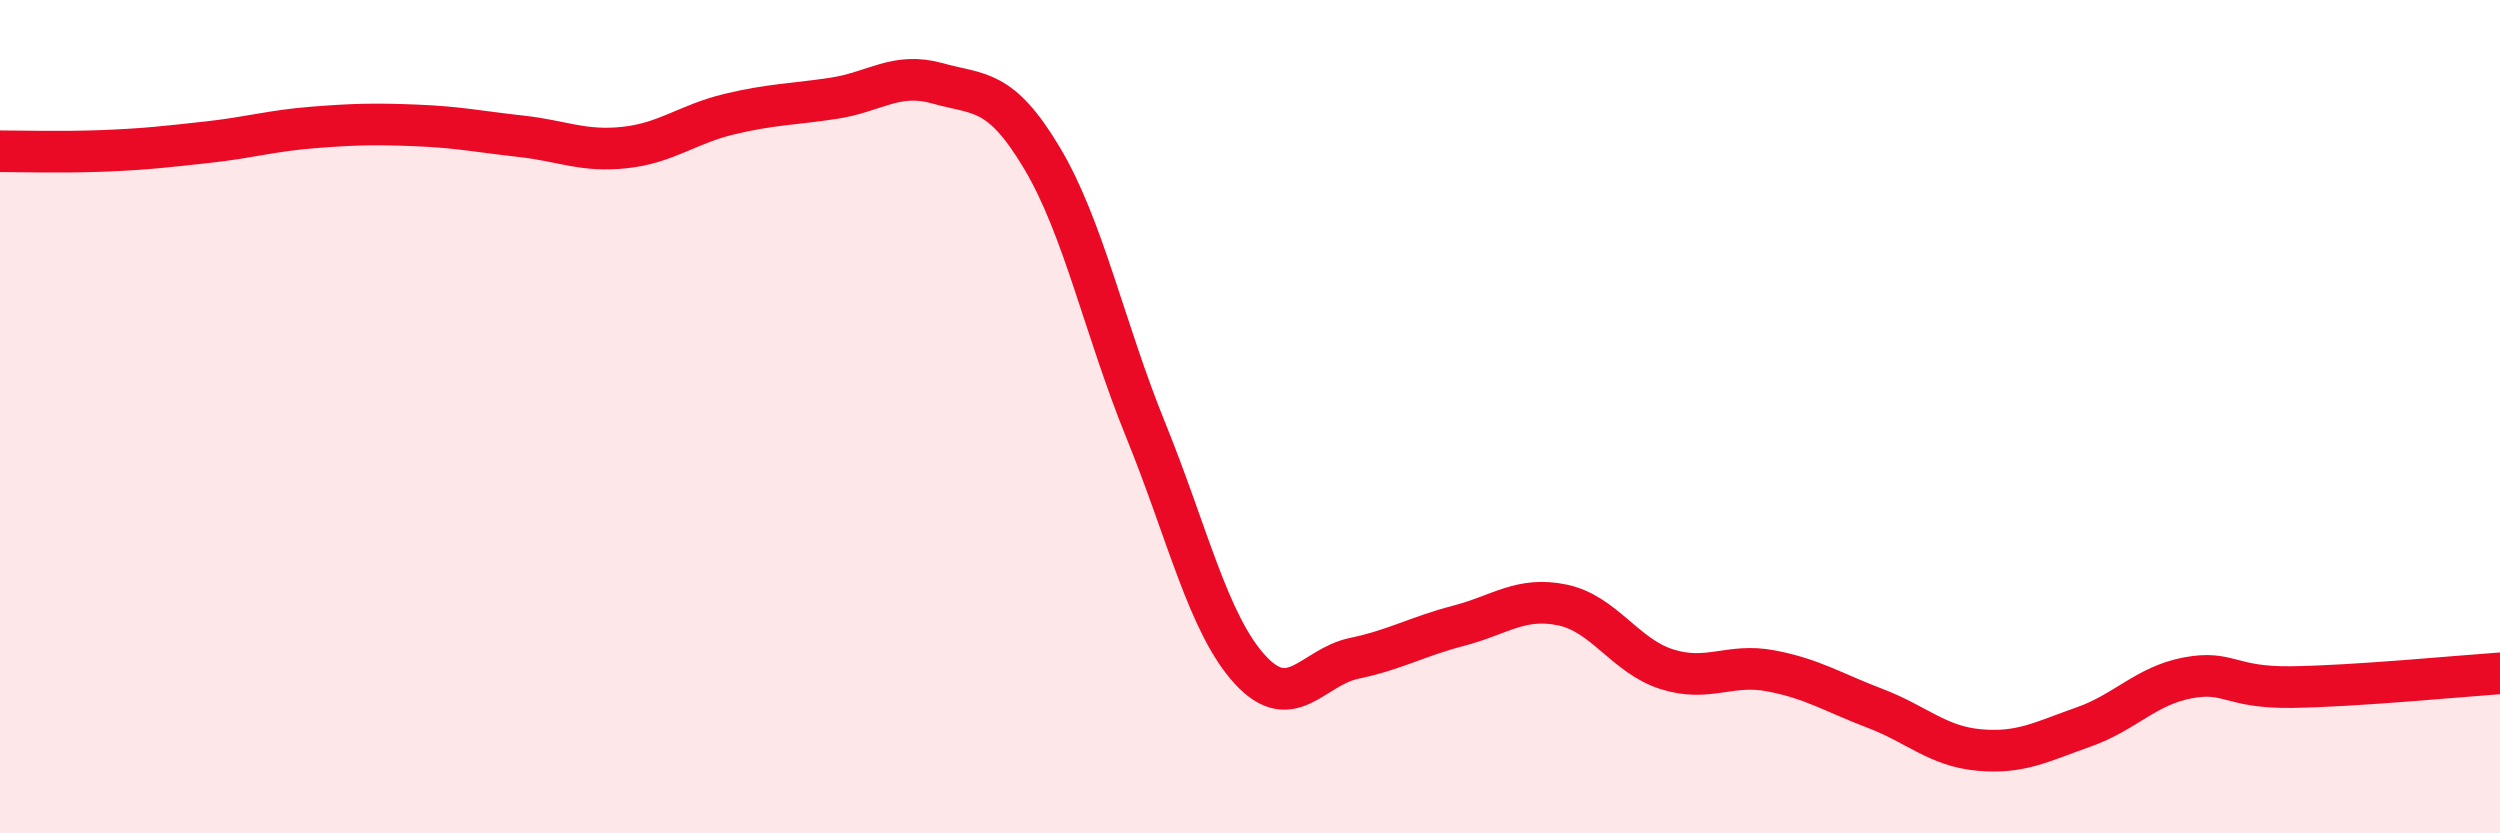
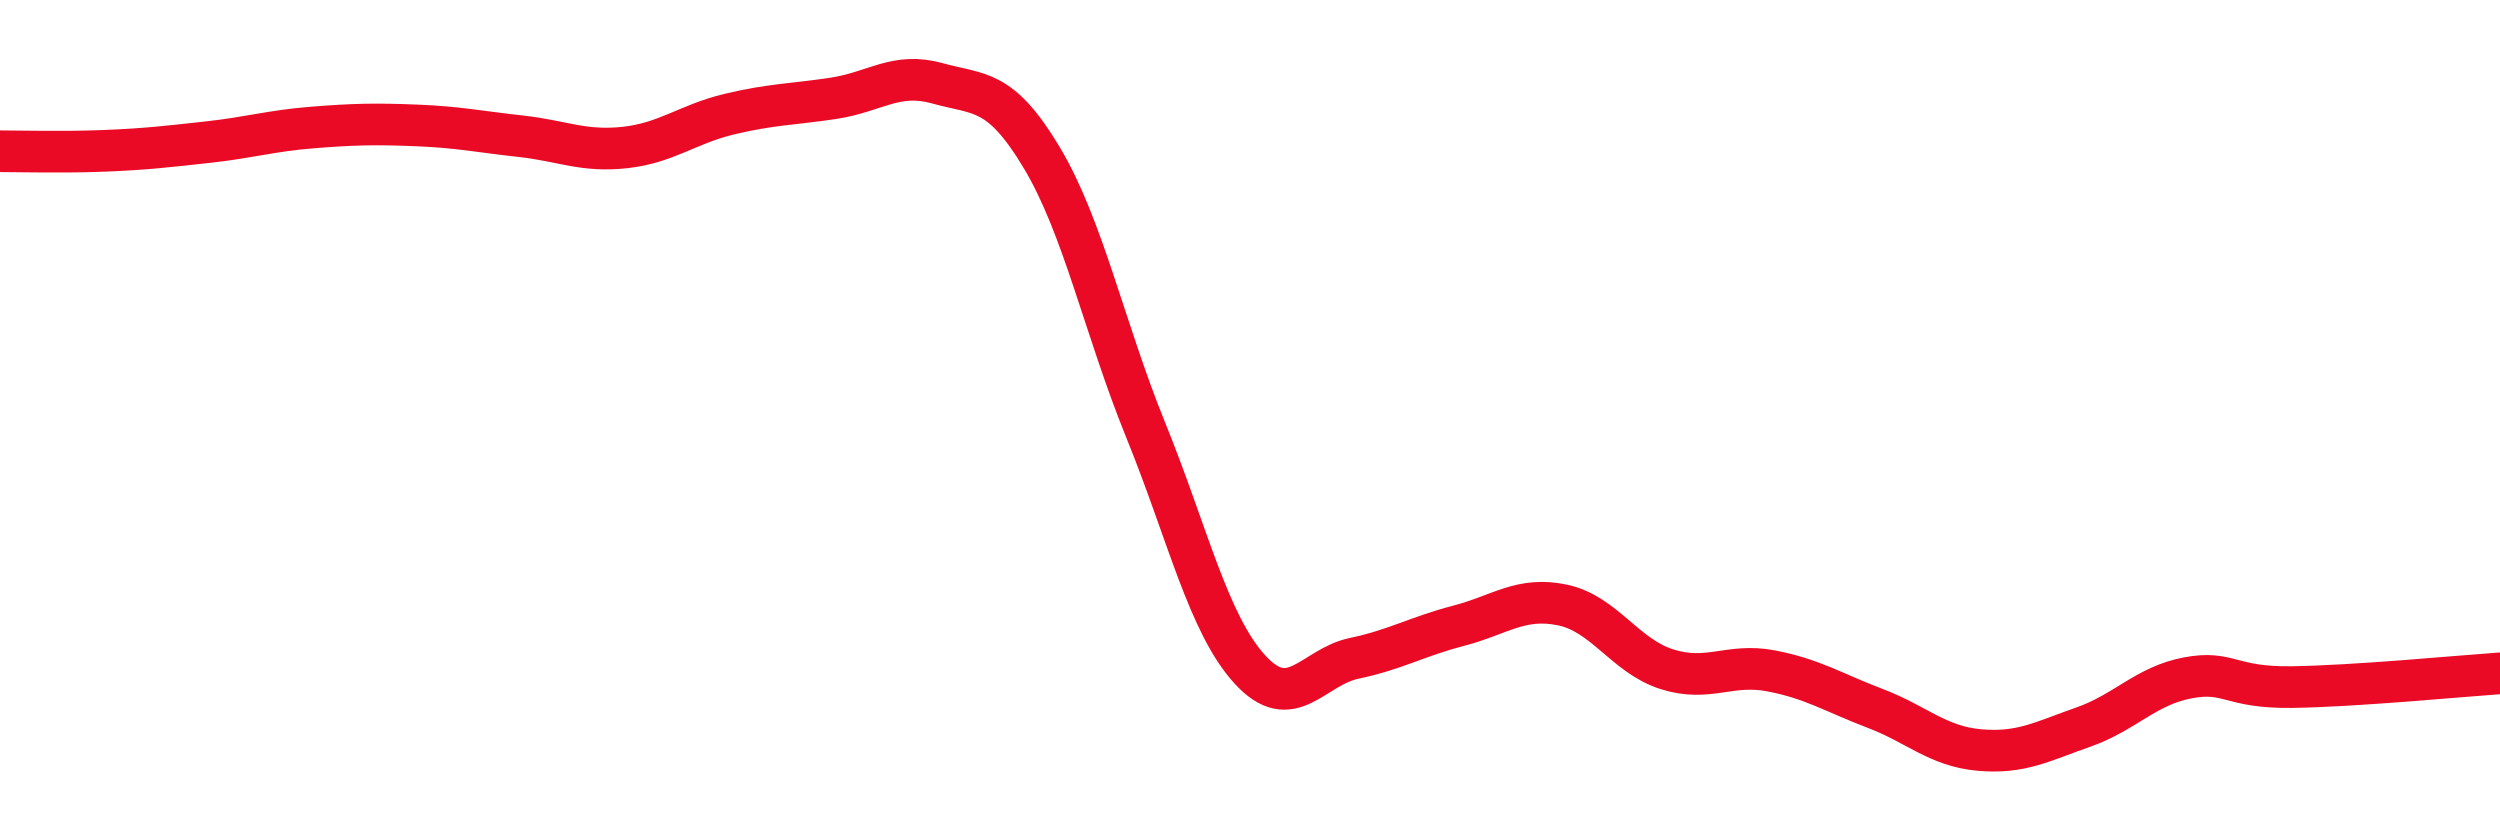
<svg xmlns="http://www.w3.org/2000/svg" width="60" height="20" viewBox="0 0 60 20">
-   <path d="M 0,3.63 C 0.5,3.63 1.5,3.66 2.5,3.62 C 3.5,3.58 4,3.52 5,3.41 C 6,3.3 6.5,3.14 7.5,3.06 C 8.5,2.98 9,2.97 10,3.01 C 11,3.05 11.5,3.16 12.5,3.27 C 13.5,3.38 14,3.65 15,3.54 C 16,3.43 16.5,2.98 17.5,2.74 C 18.5,2.5 19,2.51 20,2.36 C 21,2.21 21.5,1.72 22.5,2 C 23.5,2.28 24,2.11 25,3.78 C 26,5.45 26.5,7.87 27.5,10.33 C 28.5,12.79 29,14.98 30,16.07 C 31,17.16 31.5,16.01 32.5,15.8 C 33.5,15.59 34,15.28 35,15.02 C 36,14.76 36.5,14.31 37.5,14.52 C 38.5,14.73 39,15.74 40,16.06 C 41,16.38 41.5,15.91 42.5,16.1 C 43.5,16.29 44,16.62 45,17 C 46,17.38 46.5,17.91 47.5,18 C 48.5,18.09 49,17.8 50,17.45 C 51,17.1 51.5,16.46 52.5,16.27 C 53.5,16.08 53.5,16.51 55,16.49 C 56.5,16.47 59,16.23 60,16.16L60 20L0 20Z" fill="#EB0A25" opacity="0.1" stroke-linecap="round" stroke-linejoin="round" />
  <path d="M 0,3.63 C 0.5,3.63 1.5,3.66 2.5,3.62 C 3.5,3.58 4,3.52 5,3.41 C 6,3.3 6.5,3.14 7.5,3.06 C 8.5,2.98 9,2.97 10,3.01 C 11,3.05 11.5,3.16 12.5,3.27 C 13.5,3.38 14,3.65 15,3.54 C 16,3.43 16.5,2.98 17.5,2.74 C 18.5,2.5 19,2.51 20,2.36 C 21,2.21 21.5,1.72 22.5,2 C 23.5,2.28 24,2.11 25,3.78 C 26,5.45 26.5,7.87 27.5,10.33 C 28.5,12.79 29,14.98 30,16.07 C 31,17.16 31.5,16.01 32.5,15.8 C 33.5,15.59 34,15.28 35,15.02 C 36,14.76 36.5,14.31 37.5,14.52 C 38.5,14.73 39,15.74 40,16.06 C 41,16.38 41.5,15.91 42.5,16.1 C 43.5,16.29 44,16.62 45,17 C 46,17.38 46.5,17.91 47.5,18 C 48.5,18.09 49,17.8 50,17.45 C 51,17.1 51.5,16.46 52.5,16.27 C 53.5,16.08 53.5,16.51 55,16.49 C 56.5,16.47 59,16.23 60,16.16" stroke="#EB0A25" stroke-width="1" fill="none" stroke-linecap="round" stroke-linejoin="round" />
</svg>